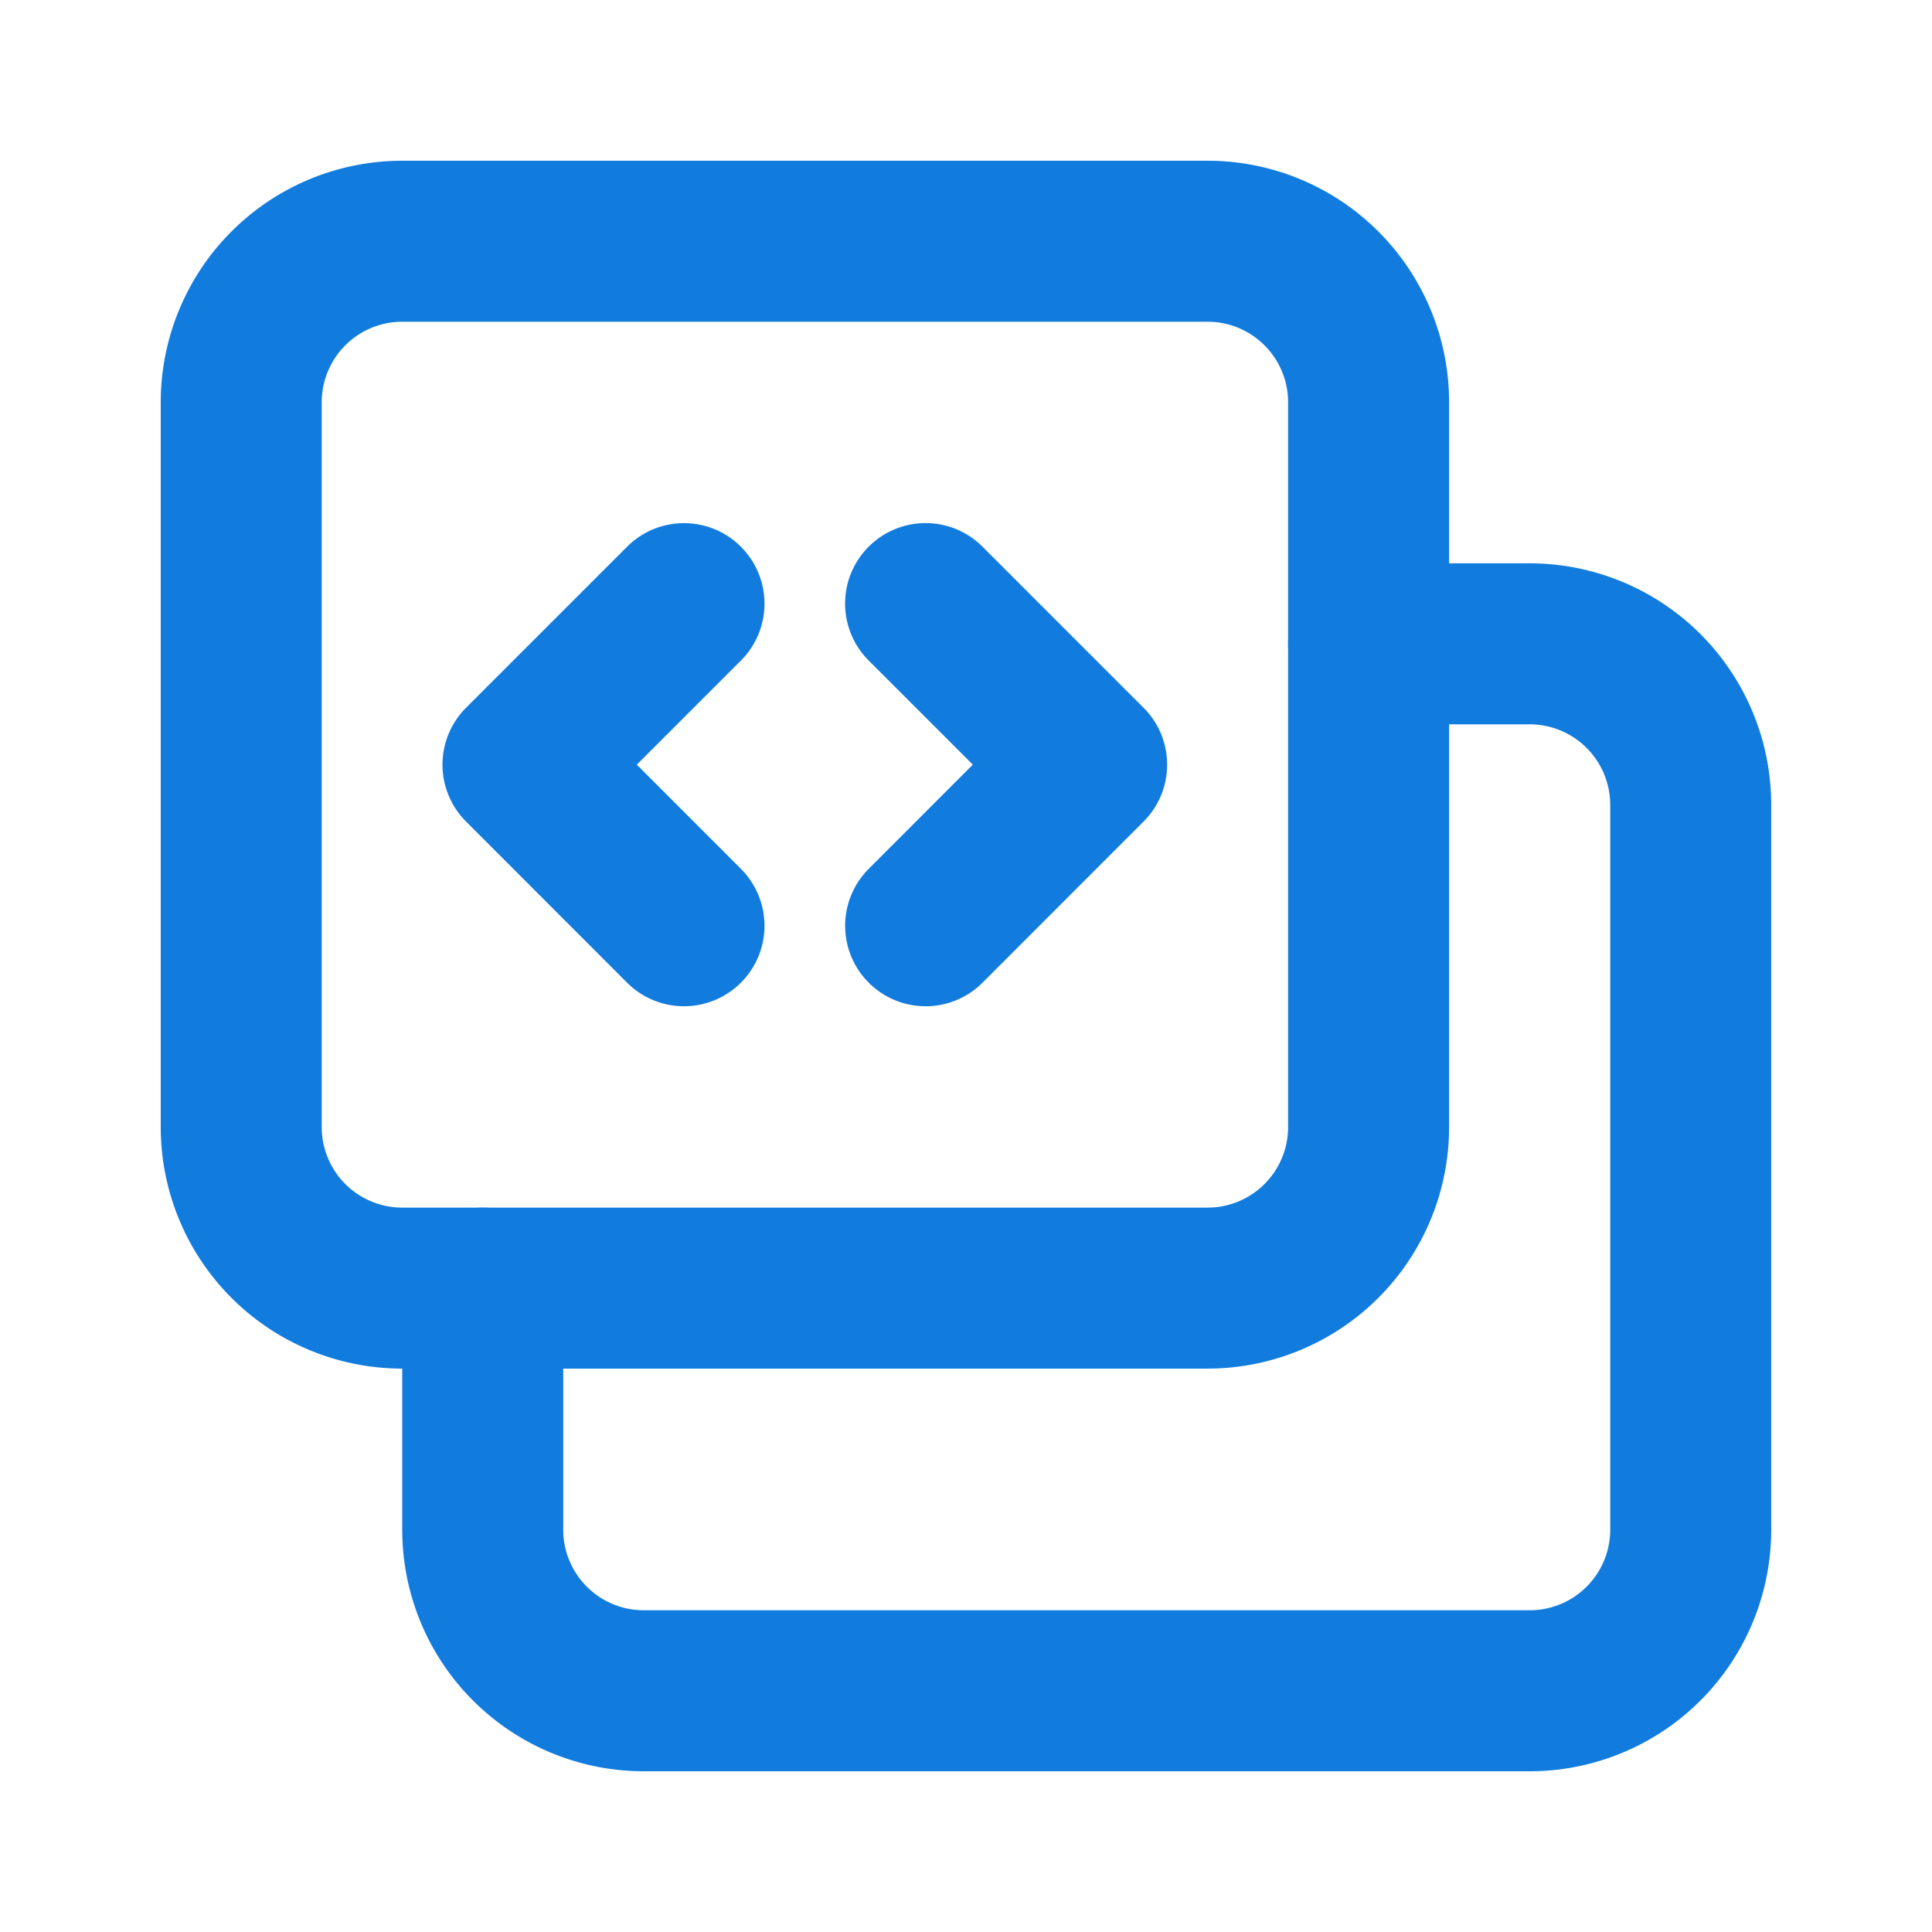
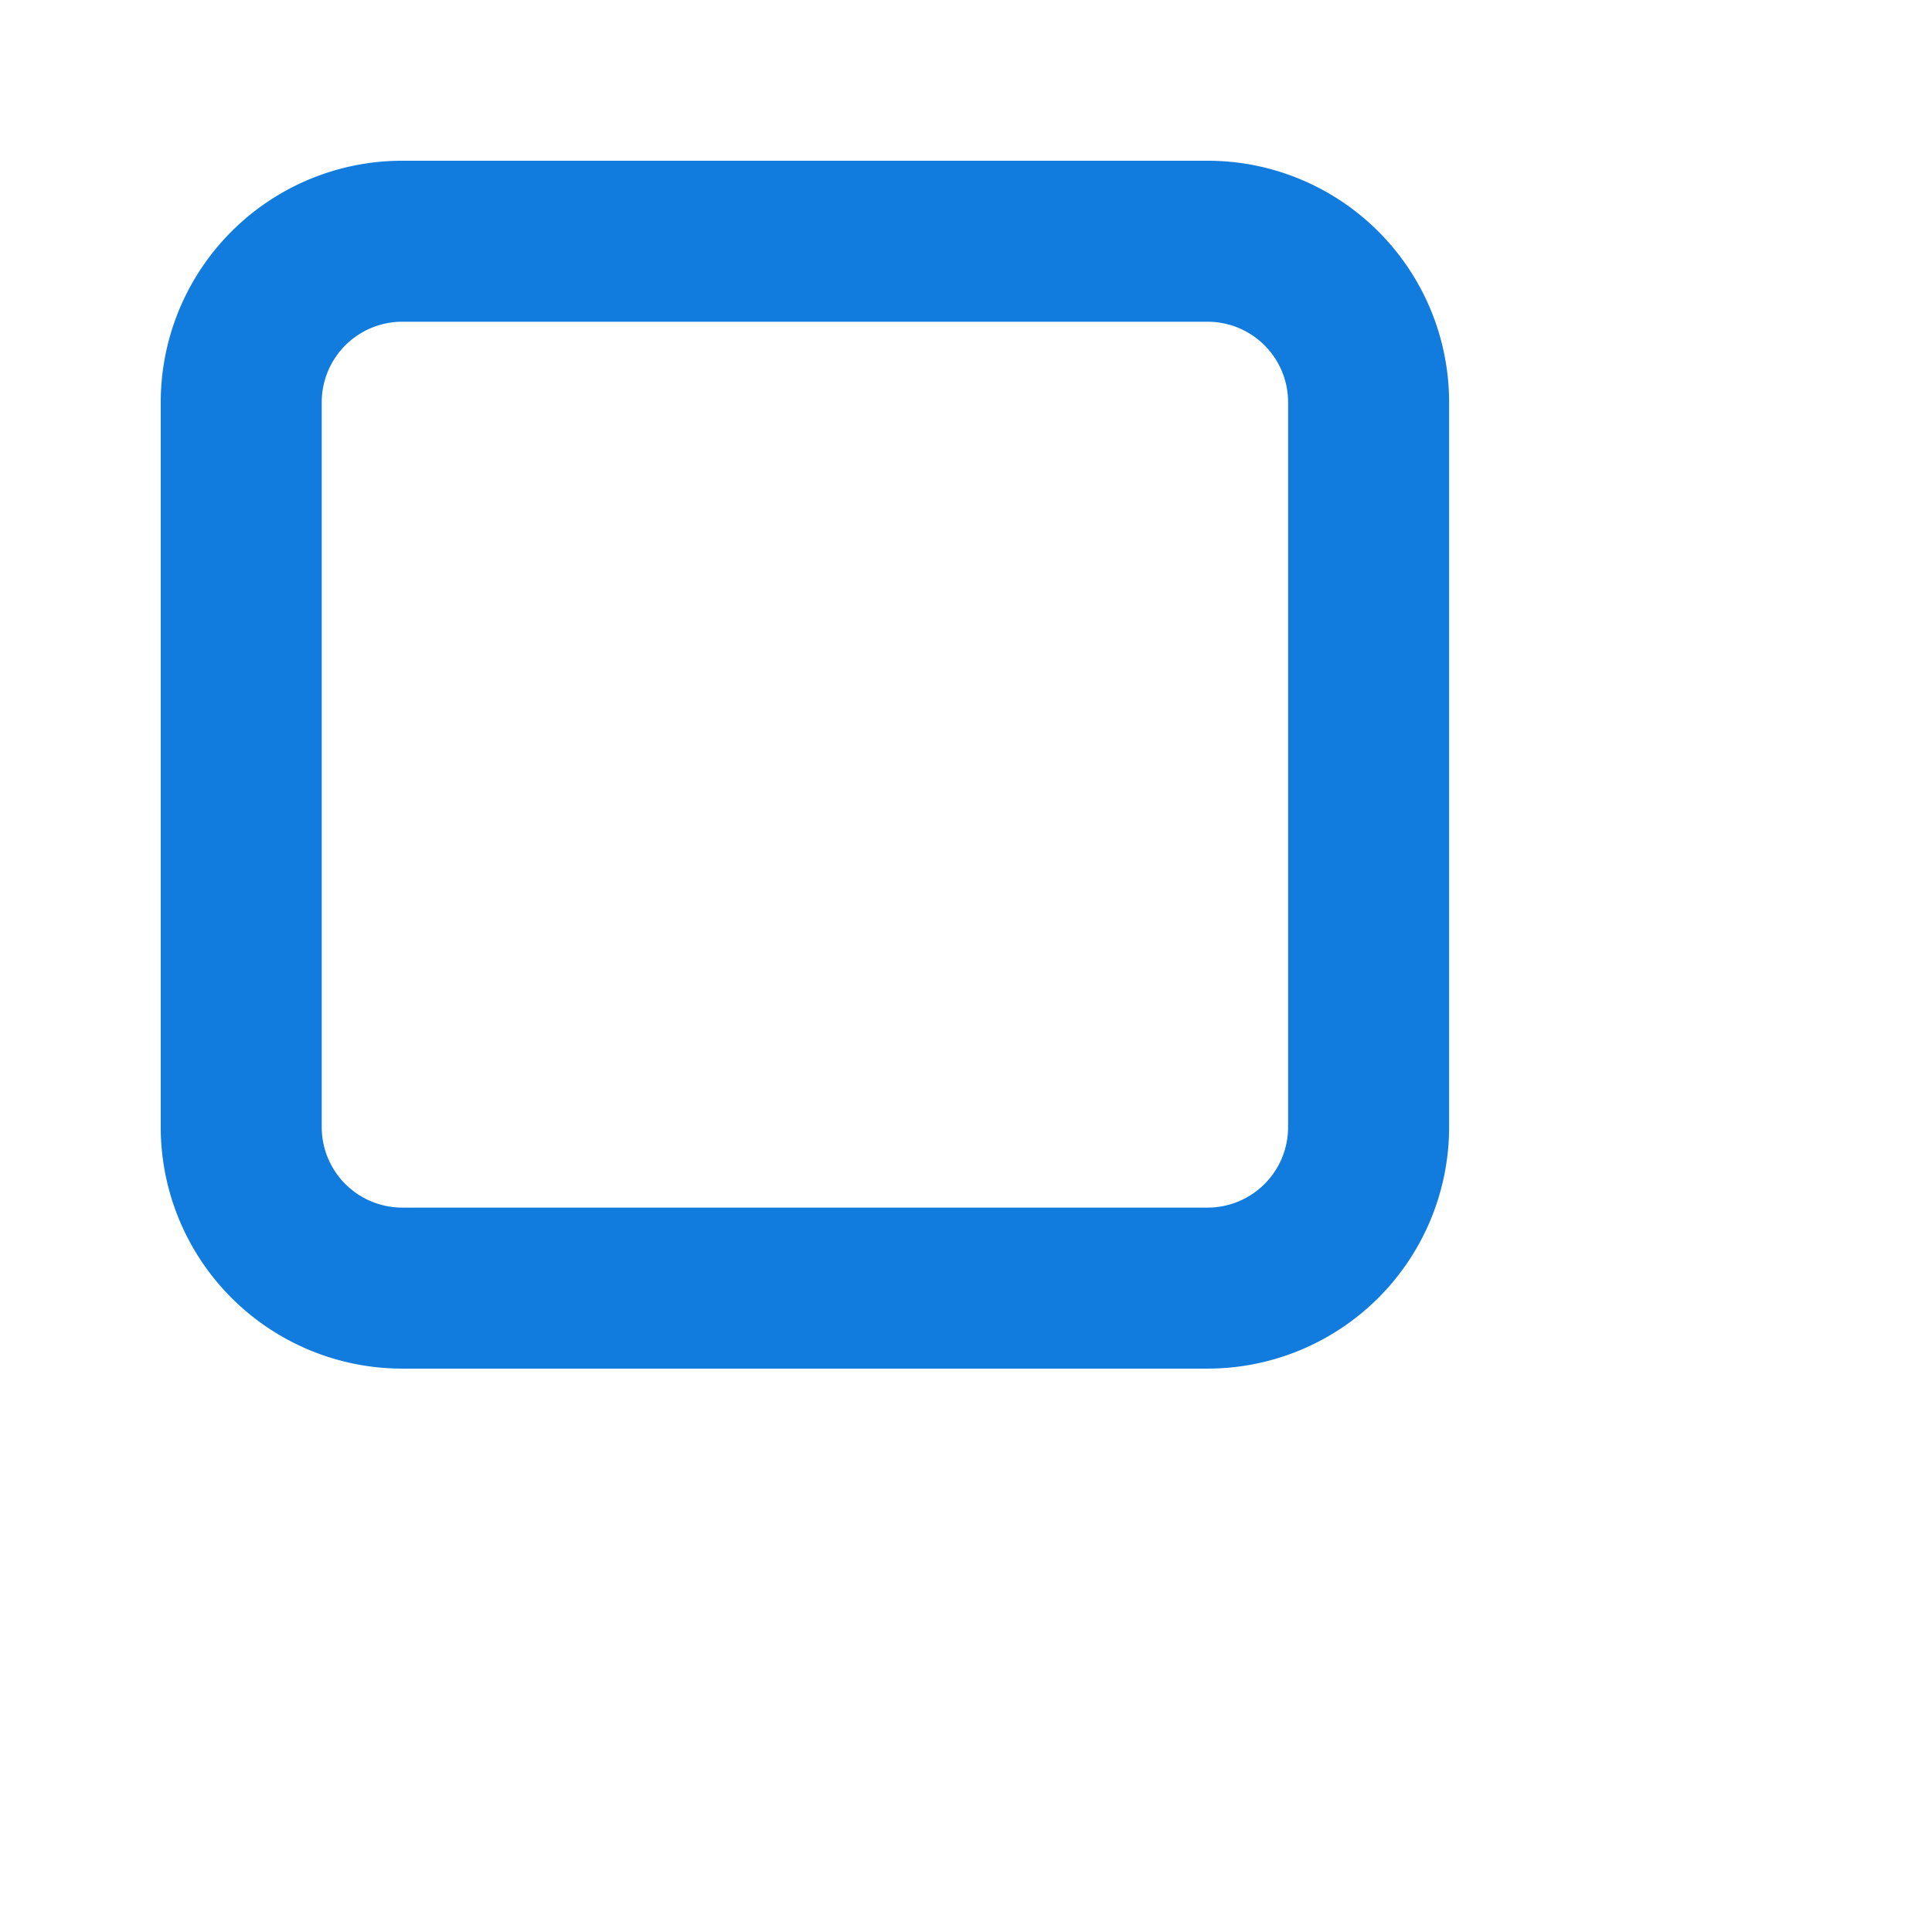
<svg xmlns="http://www.w3.org/2000/svg" width="36" height="36" viewBox="0 0 36 36" fill="none">
-   <path d="m12.745 17.25-3-3.002 3-3M17.247 11.247l3.001 3.001-3 3.002M25.501 11.997h3.001a3.001 3.001 0 0 1 3.002 3.001v13.506a3.001 3.001 0 0 1-3.002 3.001H11.995a3.001 3.001 0 0 1-3-3.001v-4.502" stroke="#127CDE" stroke-width="3" stroke-linecap="round" stroke-linejoin="round" />
  <path clip-rule="evenodd" d="M22.502 24.002H7.495a3.001 3.001 0 0 1-3-3.001V7.495a3.001 3.001 0 0 1 3-3h15.007a3.001 3.001 0 0 1 3 3v13.506a3.001 3.001 0 0 1-3 3.001Z" stroke="#127CDE" stroke-width="3" stroke-linecap="round" stroke-linejoin="round" />
</svg>